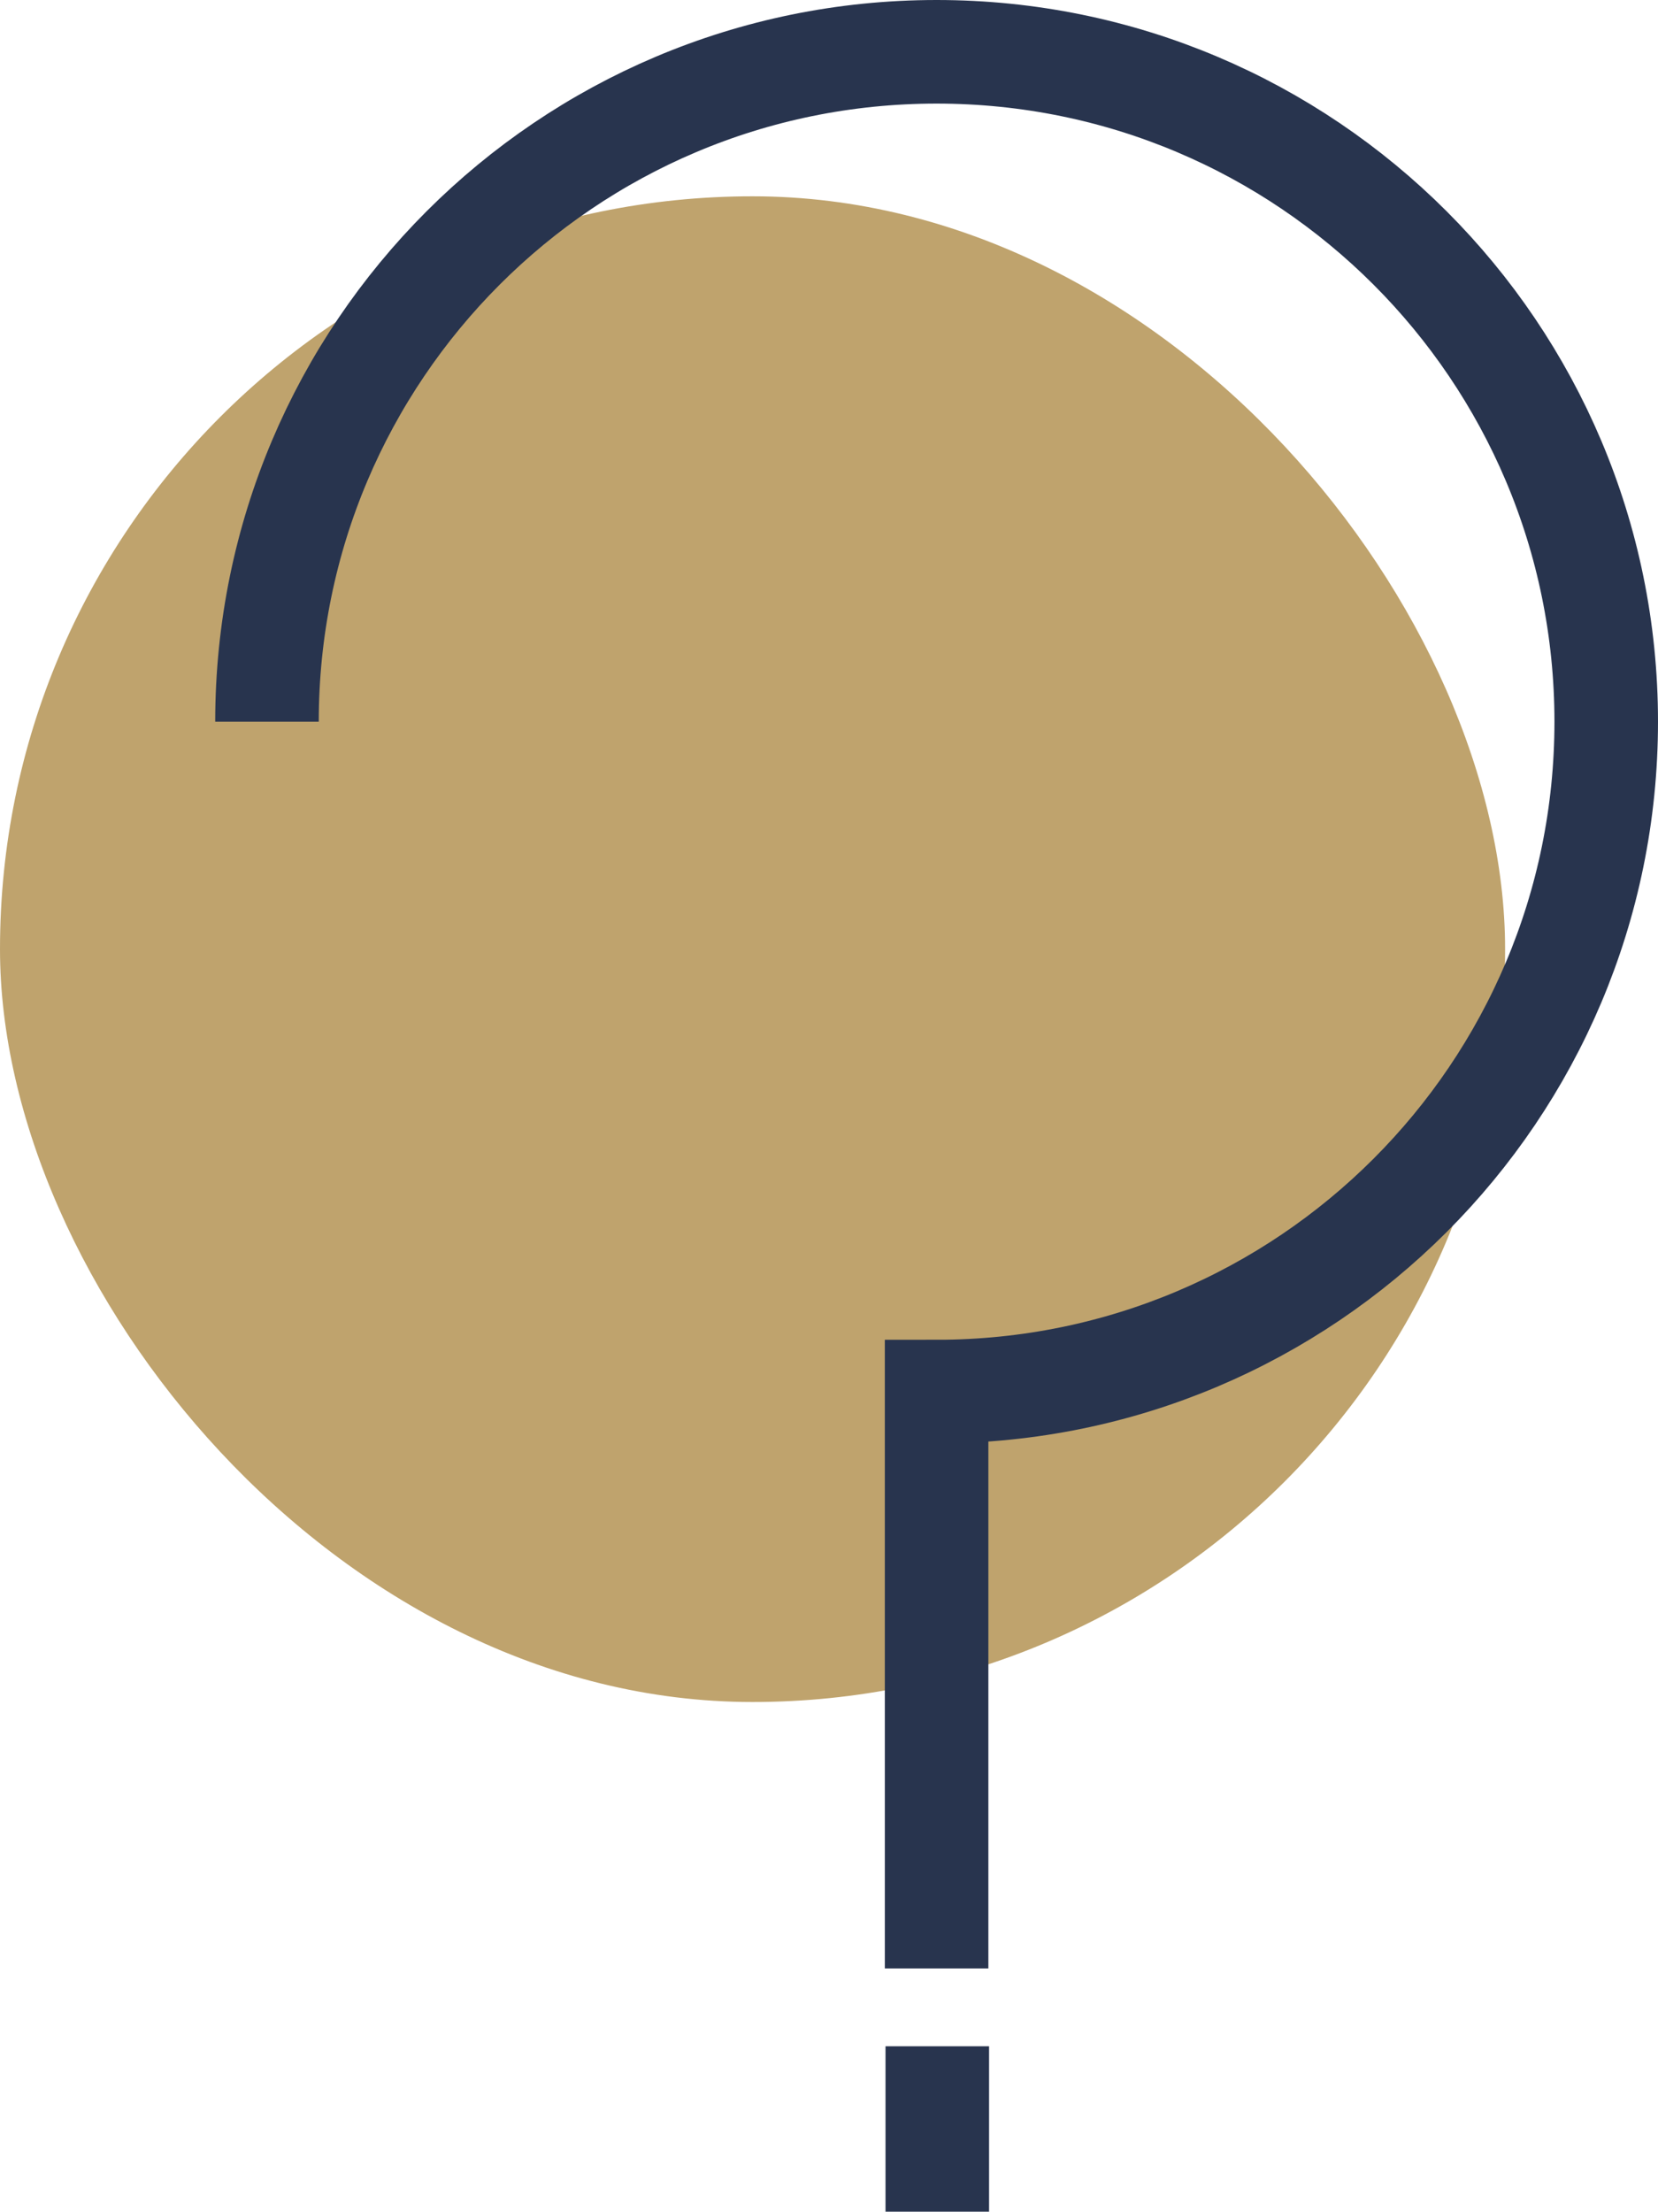
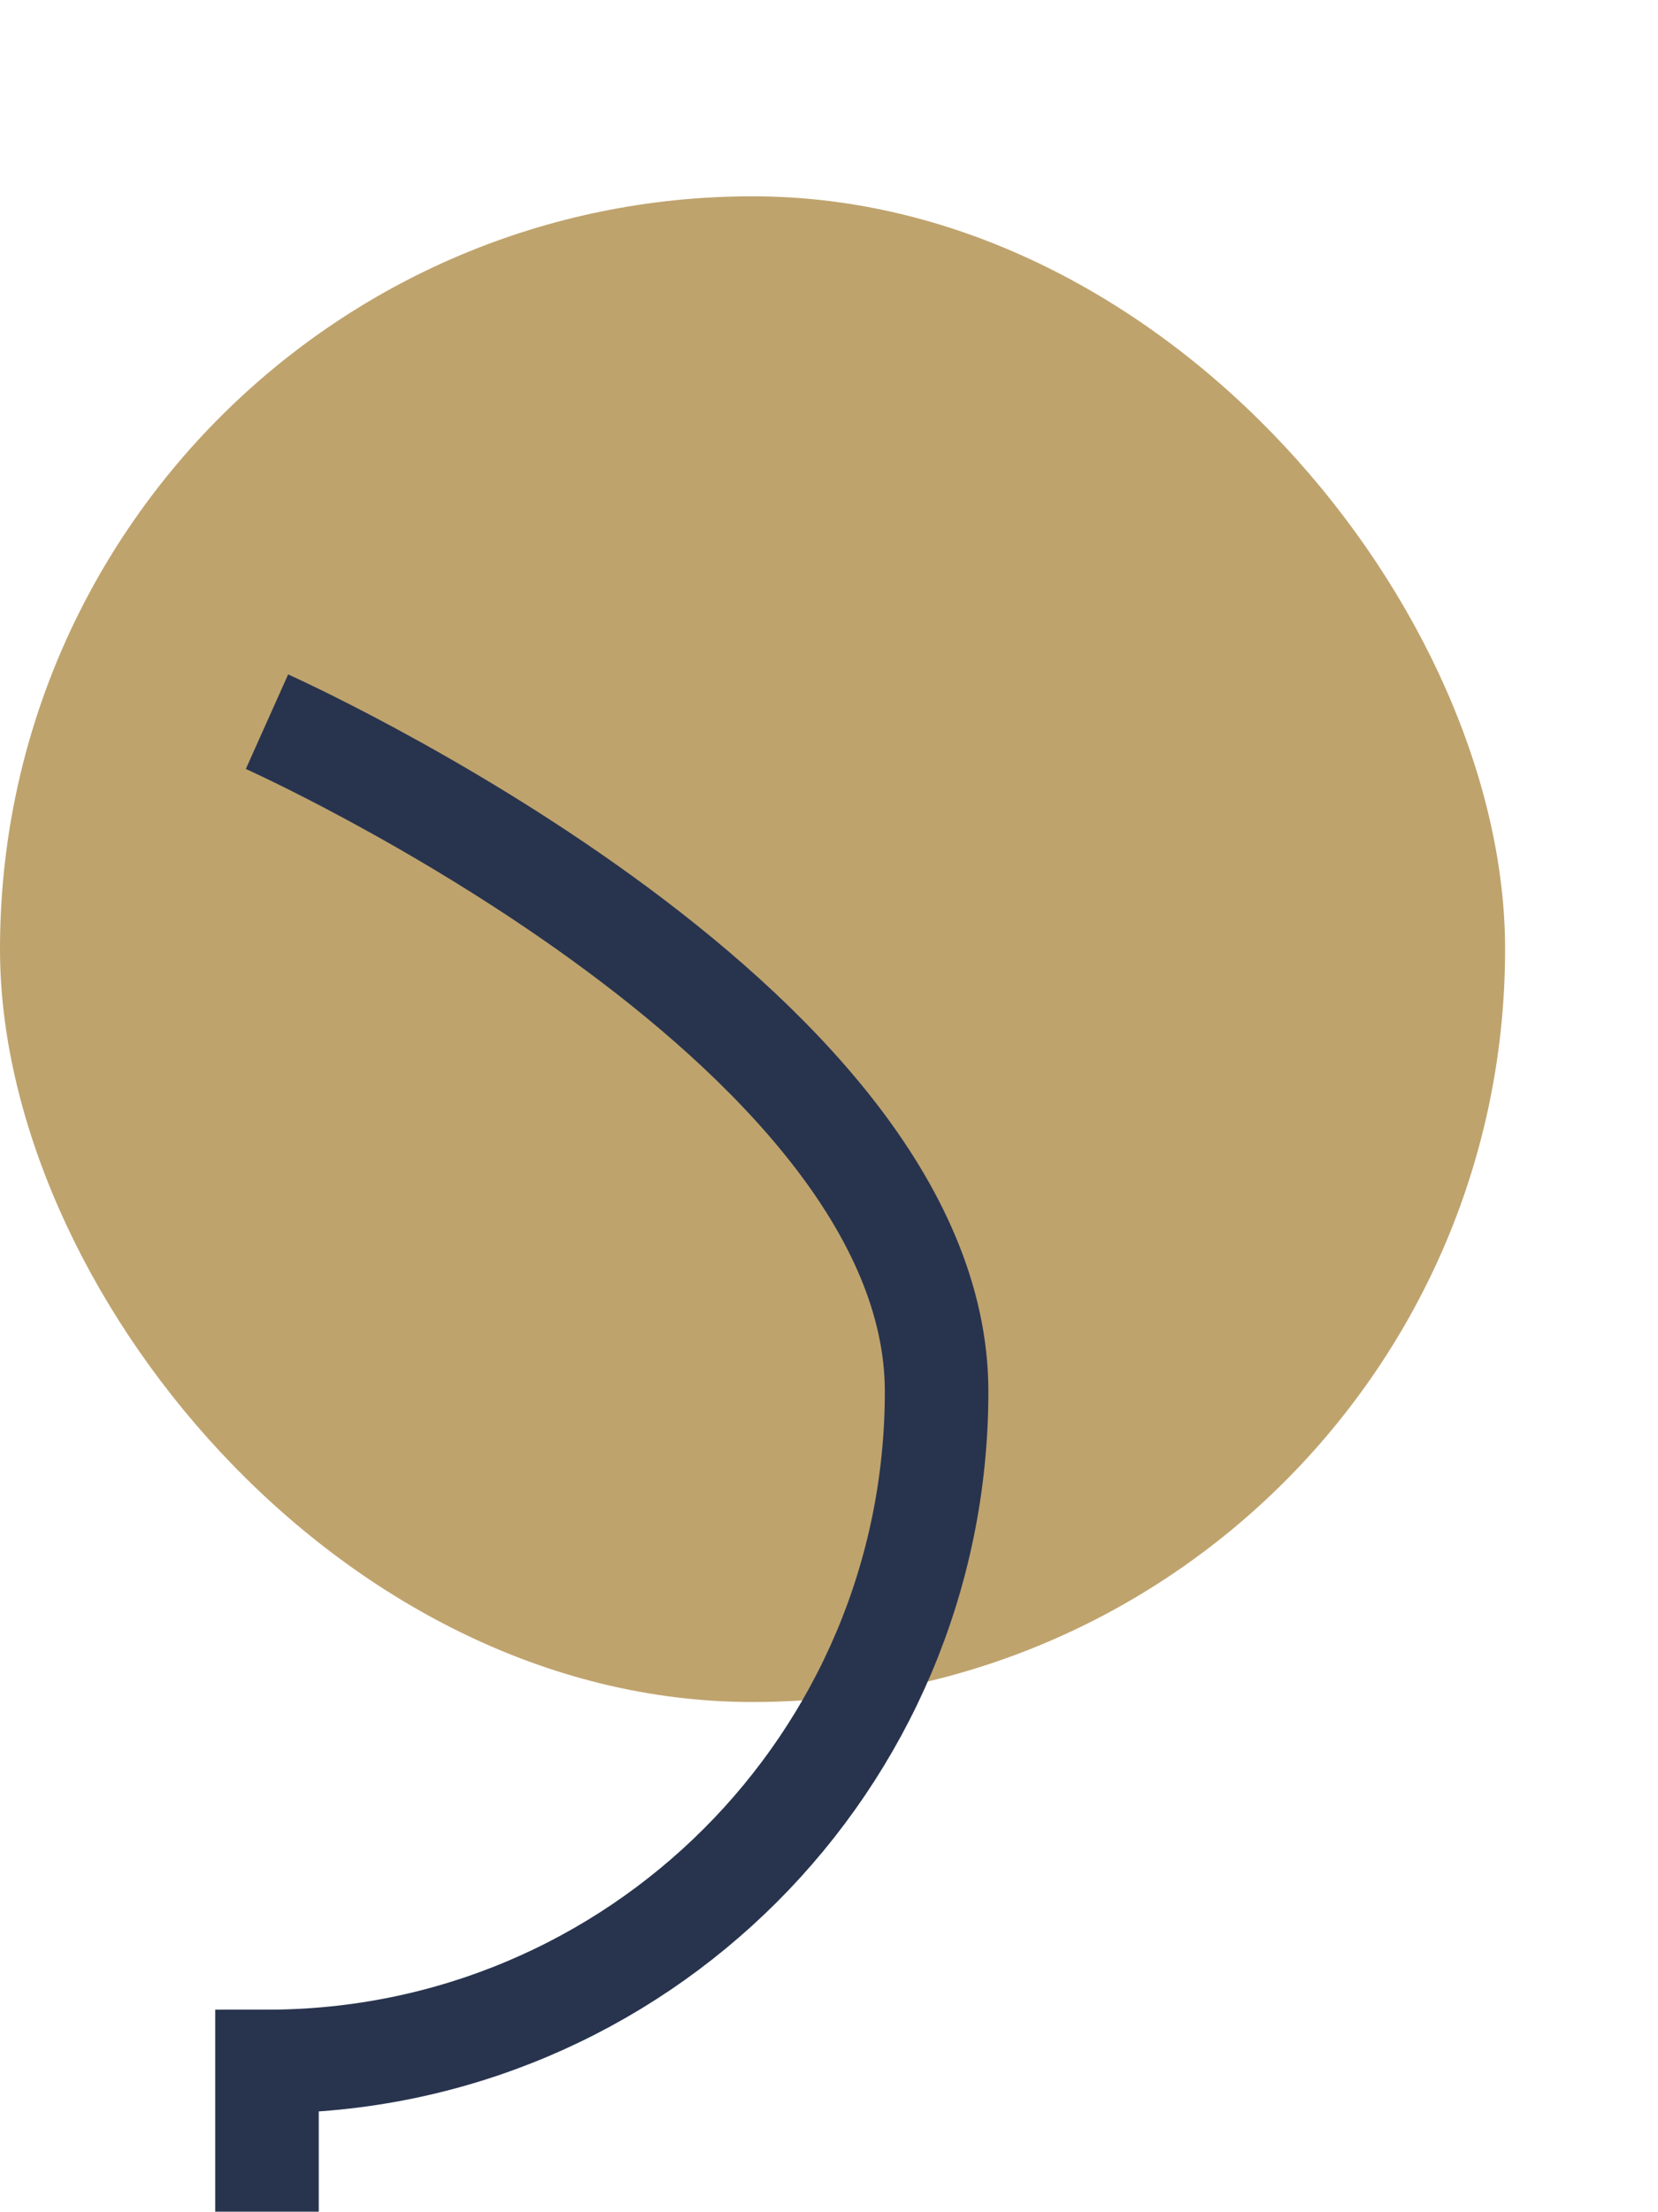
<svg xmlns="http://www.w3.org/2000/svg" id="Warstwa_2" data-name="Warstwa 2" viewBox="0 0 96.07 128.1">
  <defs>
    <style>
      .cls-1 {
        fill: #bfa36d;
      }

      .cls-2 {
        fill: none;
        stroke: #28344e;
        stroke-width: 6px;
      }
    </style>
  </defs>
  <g id="Warstwa_1-2" data-name="Warstwa 1">
    <g>
      <rect class="cls-1" x="0" y="11.37" width="87.21" height="87.21" rx="43.6" ry="43.6" />
      <g>
-         <line class="cls-2" x1="54.31" y1="128.1" x2="54.31" y2="118.52" />
-         <path class="cls-2" d="M15.47,41.8C15.47,20.37,32.84,3,54.27,3s38.8,17.37,38.8,38.8-17.37,38.8-38.8,38.8v33.41" />
+         <path class="cls-2" d="M15.47,41.8s38.8,17.37,38.8,38.8-17.37,38.8-38.8,38.8v33.41" />
      </g>
    </g>
  </g>
</svg>